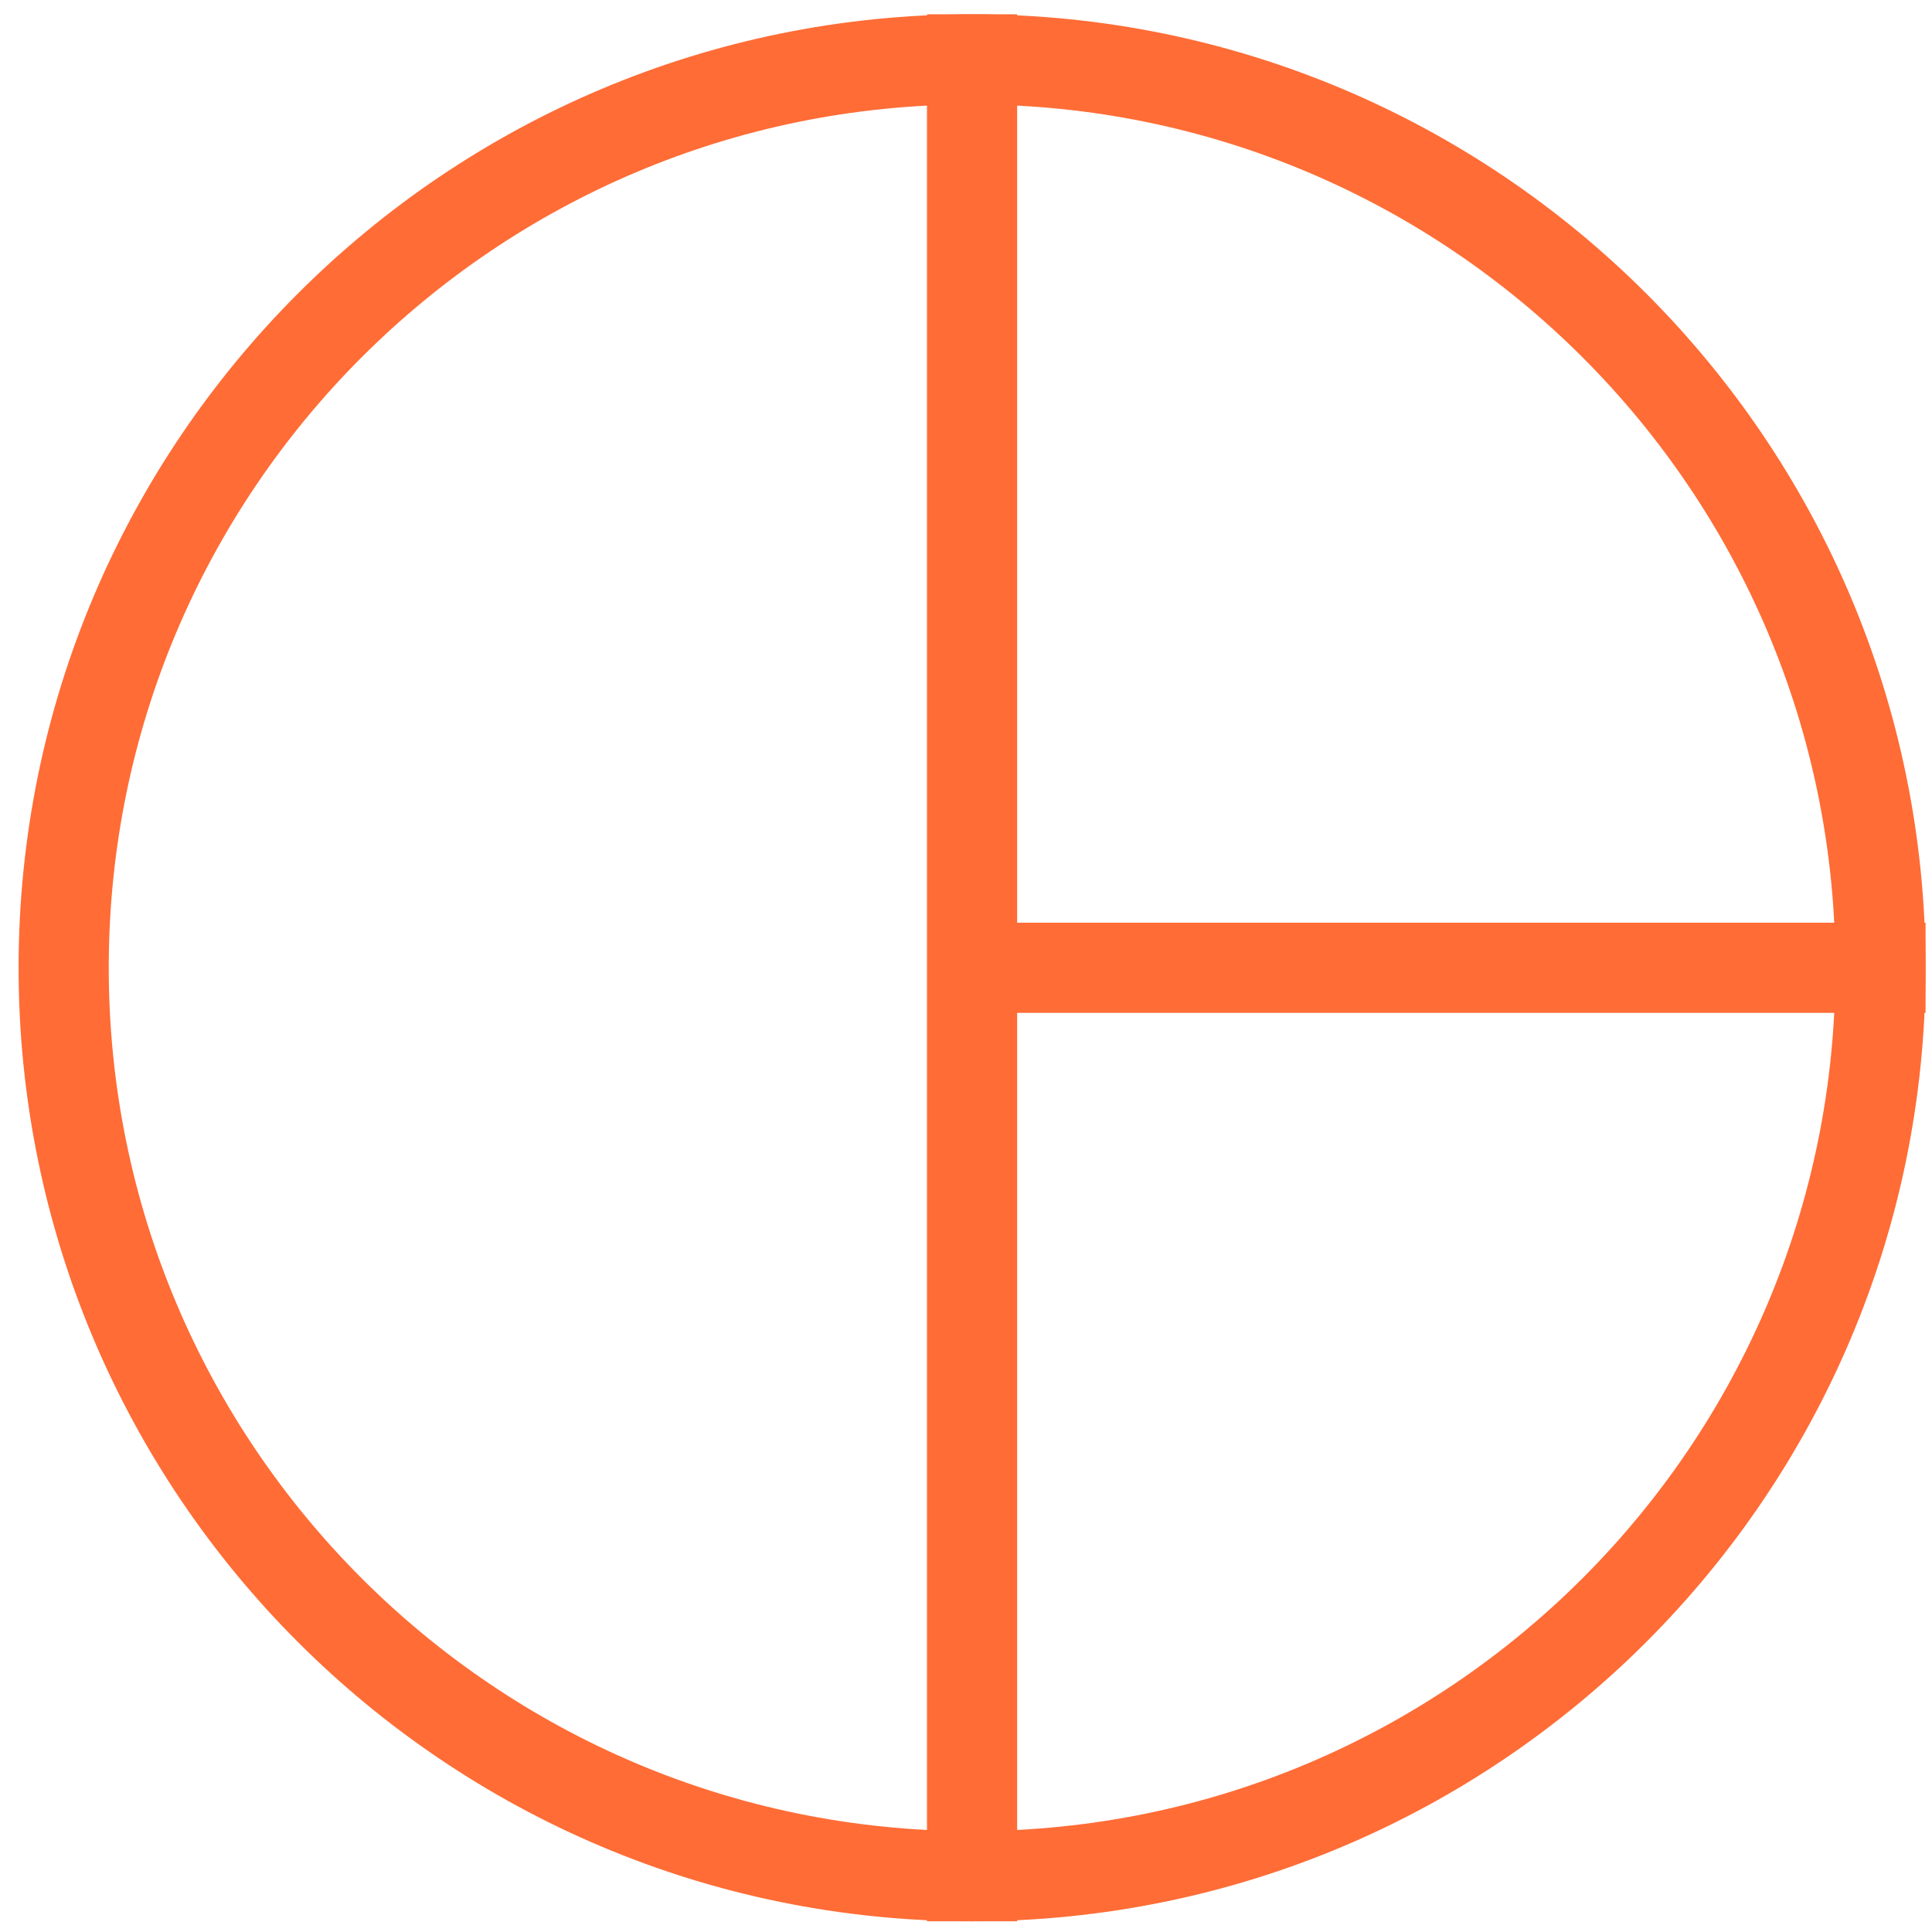
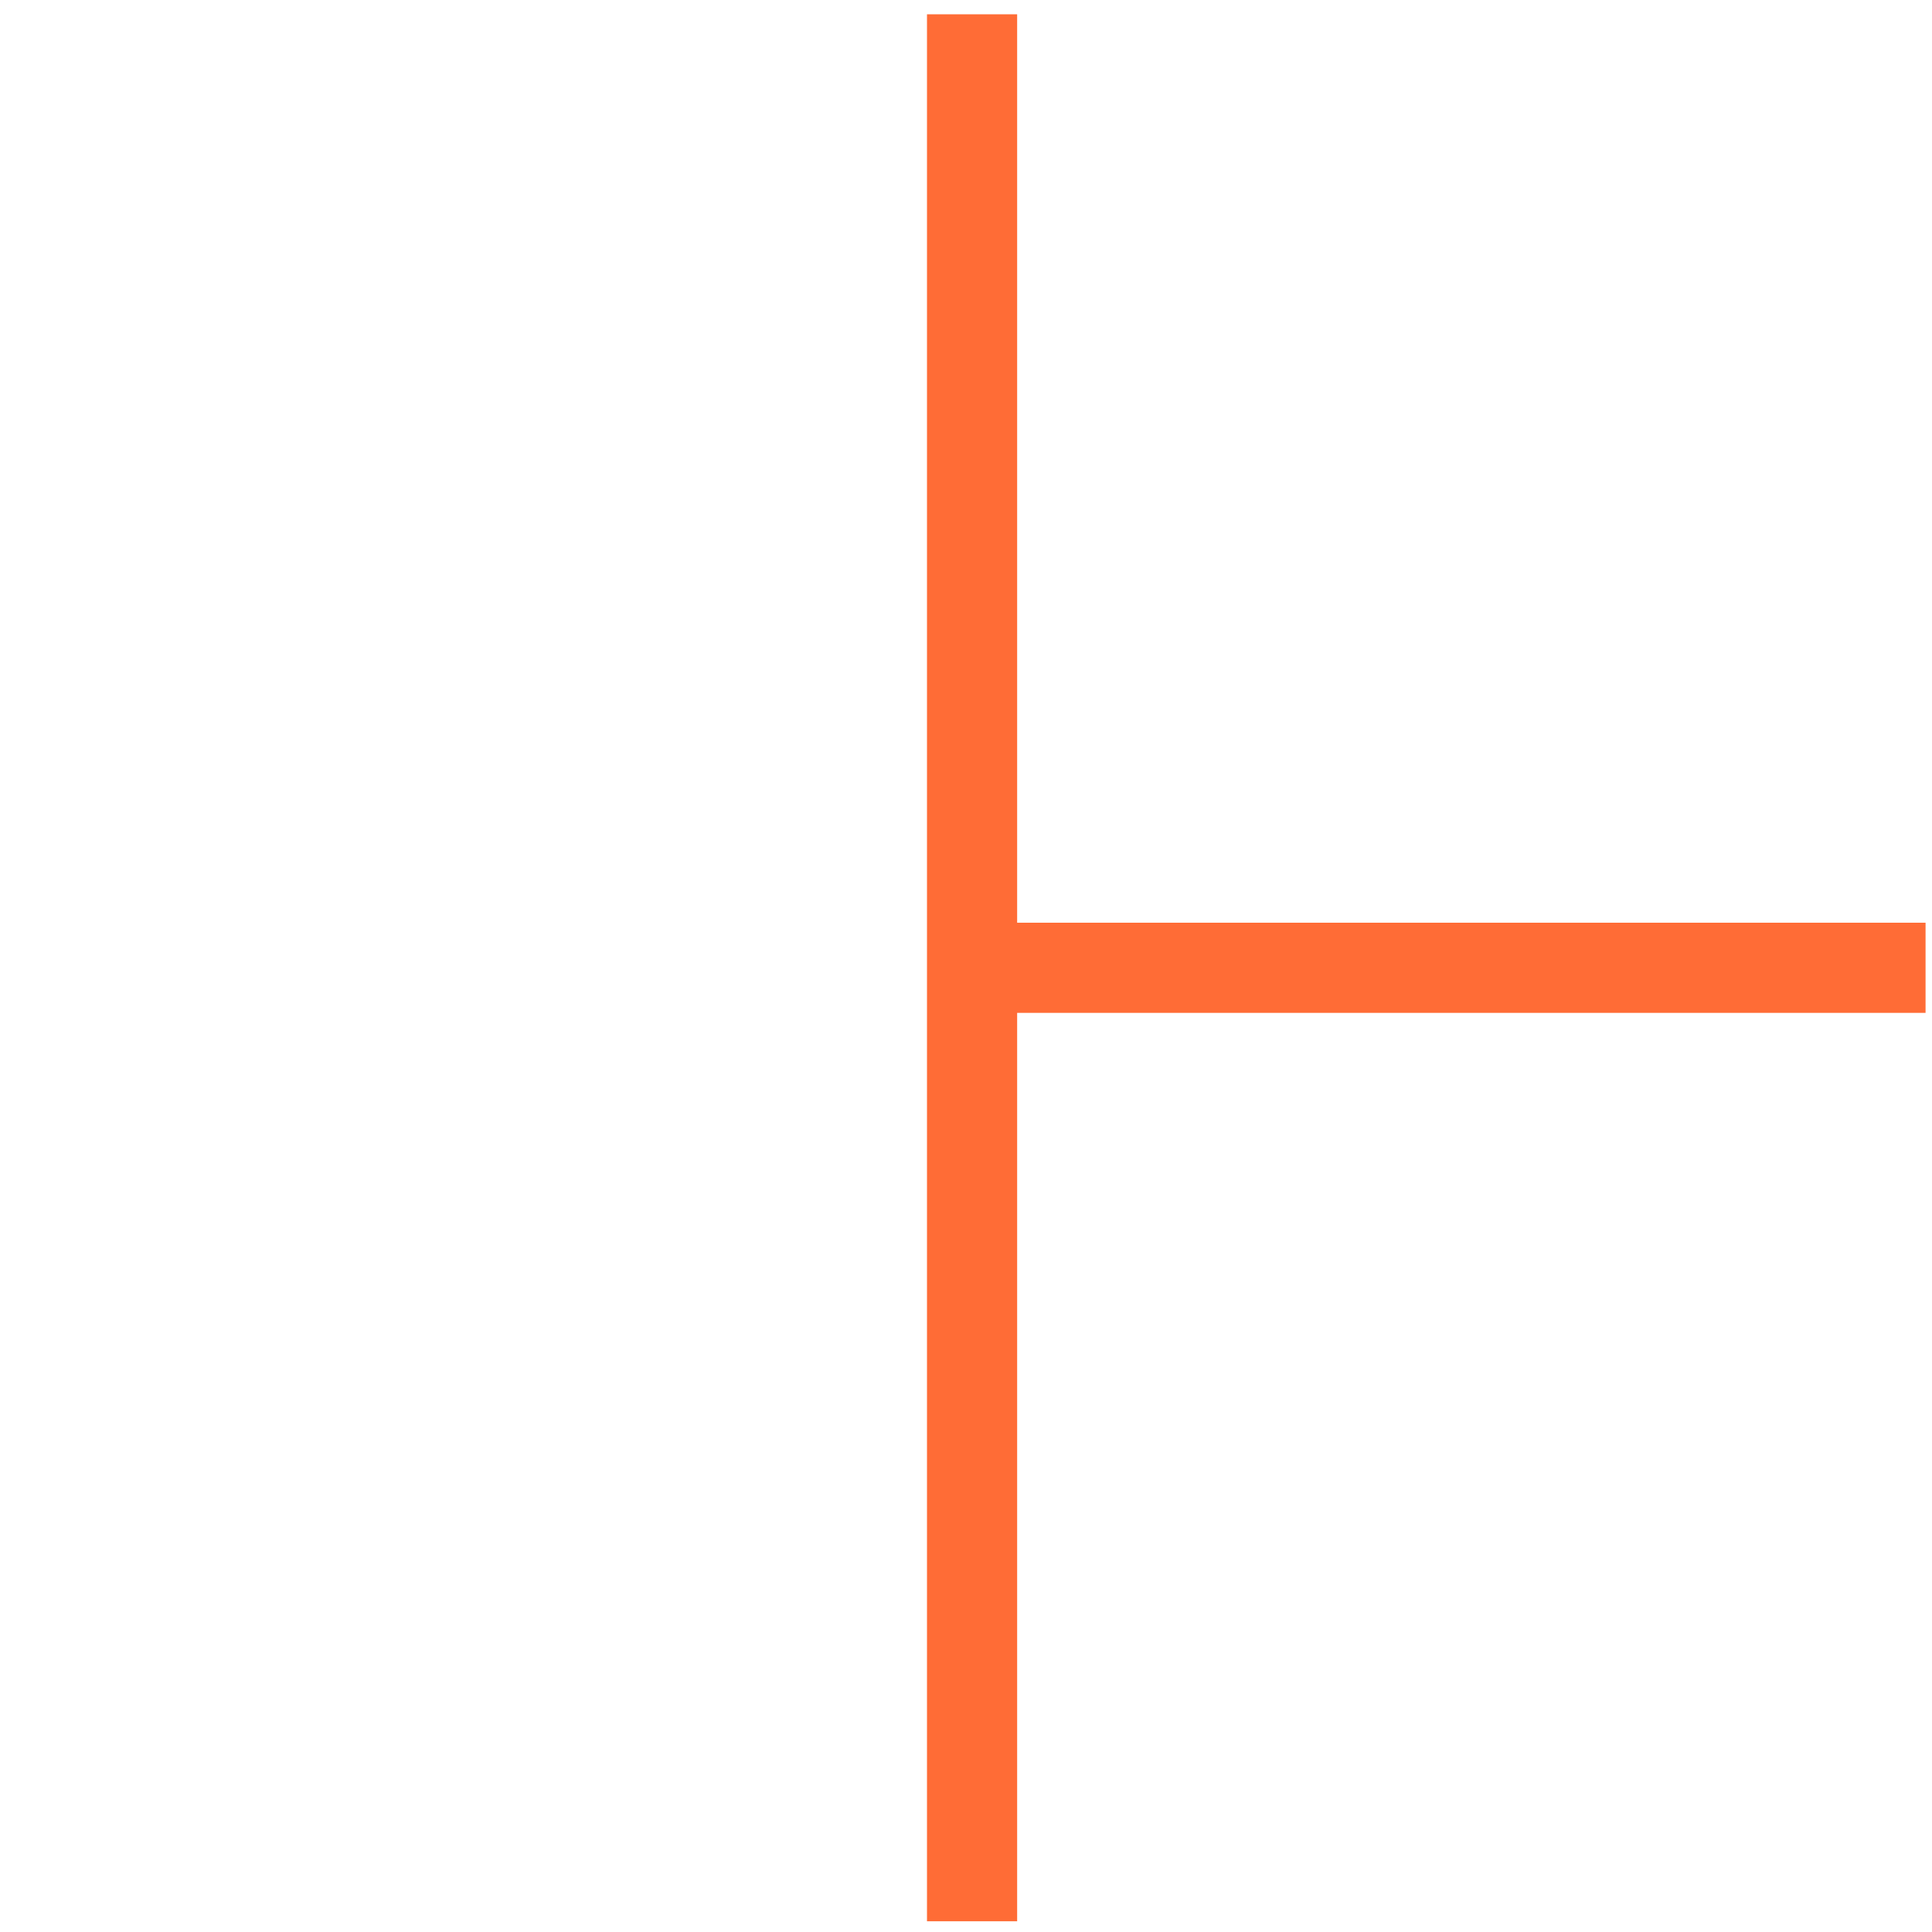
<svg xmlns="http://www.w3.org/2000/svg" version="1.1" x="0px" y="0px" viewBox="0 0 150 150" style="enable-background:new 0 0 150 150;" xml:space="preserve">
  <g id="x_x5F_Temps_x5F_partiel">
    <g>
-       <path style="fill:none;stroke:#FF6C36;stroke-width:7;stroke-linecap:square;stroke-miterlimit:8;" d="M75.471,145.667    c38.952,0,70.529-31.577,70.529-70.529C146,36.187,114.423,4.61,75.471,4.61C36.52,4.61,4.943,36.187,4.943,75.139    C4.943,114.09,36.52,145.667,75.471,145.667z" />
      <path style="fill:none;stroke:#FF6C36;stroke-width:7;stroke-linecap:square;stroke-miterlimit:8;" d="M75.471,4.61v70.529     M75.471,145.667V75.139 M75.471,75.139H146" />
    </g>
  </g>
  <g id="Calque_1">
</g>
</svg>